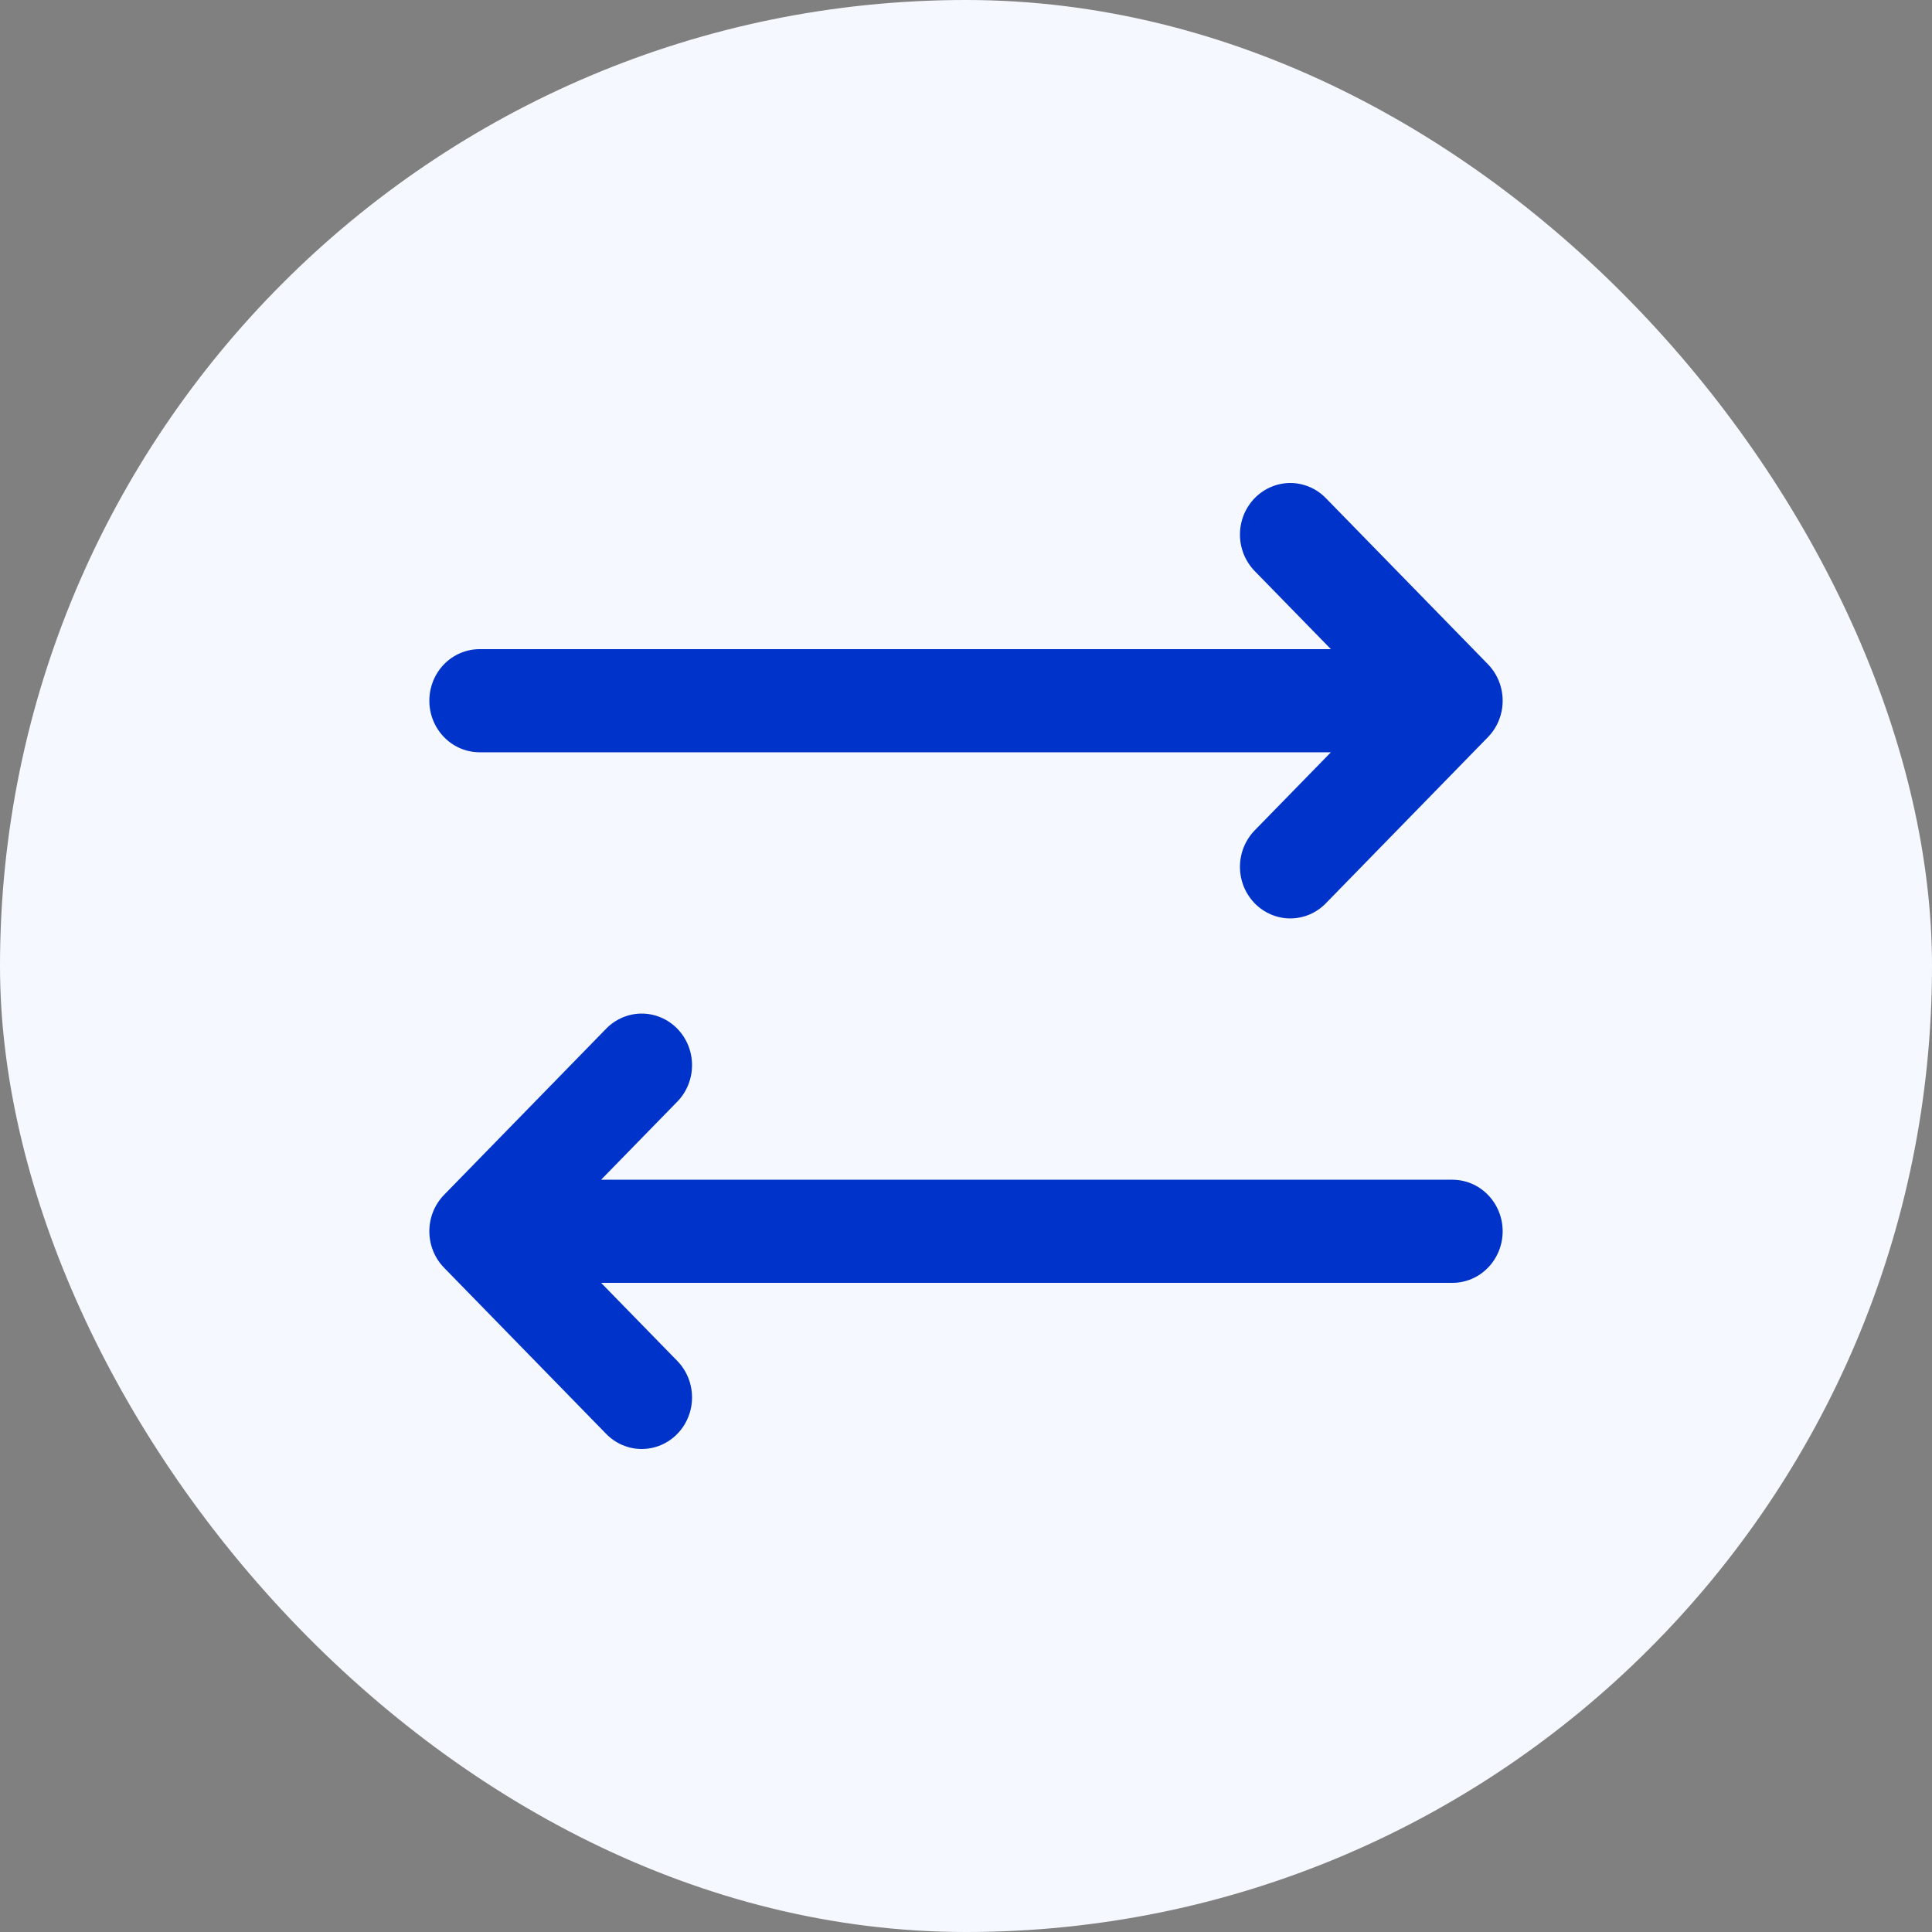
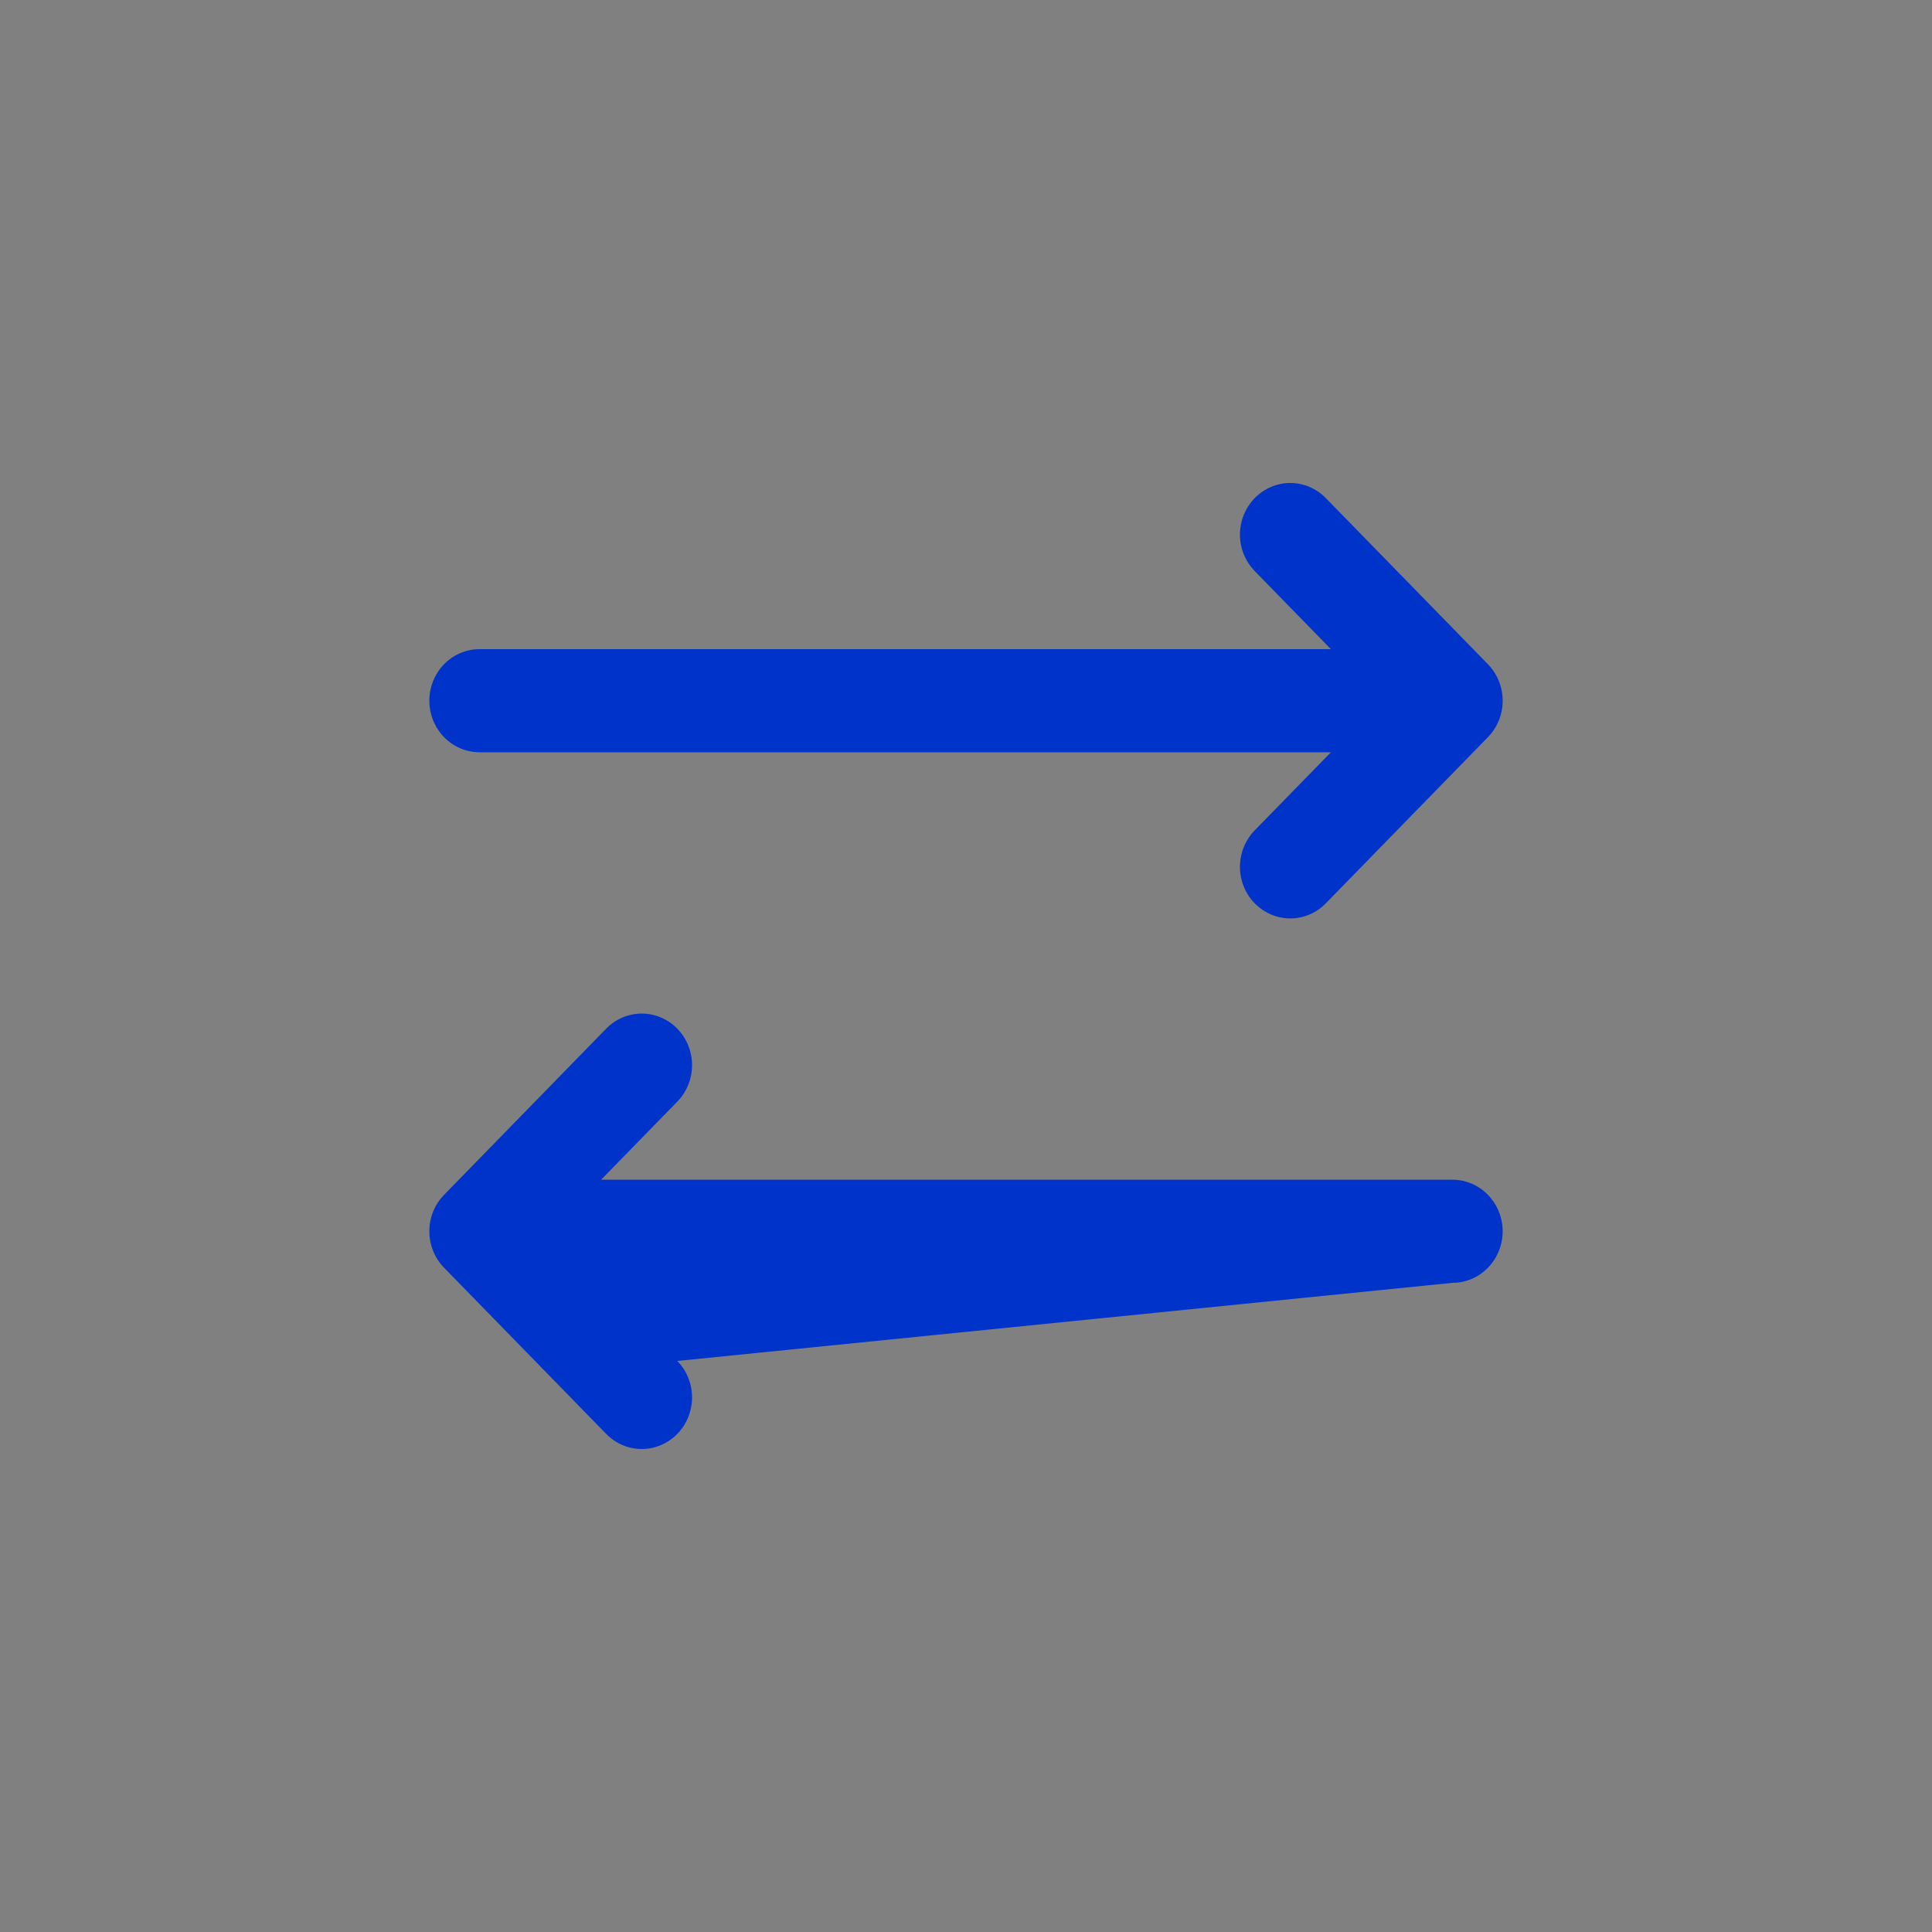
<svg xmlns="http://www.w3.org/2000/svg" width="40" height="40" viewBox="0 0 40 40" fill="none">
  <rect x="0" y="0" width="40" height="40" fill="#808080" stroke="none" />
-   <rect width="40" height="40" rx="20" fill="#F5F9FF" />
-   <path d="M14.023 21.298C14.12 21.397 14.196 21.515 14.249 21.644C14.301 21.774 14.328 21.913 14.328 22.053C14.328 22.193 14.301 22.332 14.249 22.461C14.196 22.591 14.12 22.709 14.023 22.808L12.445 24.425H30.07C30.346 24.425 30.611 24.537 30.806 24.738C31.001 24.938 31.111 25.209 31.111 25.492C31.111 25.776 31.001 26.047 30.806 26.247C30.611 26.448 30.346 26.56 30.07 26.56H12.445L14.023 28.177C14.218 28.377 14.328 28.649 14.328 28.932C14.328 29.215 14.218 29.487 14.023 29.687C13.828 29.887 13.562 30 13.286 30C13.01 30 12.745 29.887 12.55 29.687L9.194 26.247C8.999 26.047 8.889 25.776 8.889 25.492C8.889 25.209 8.999 24.938 9.194 24.738L12.55 21.298C12.745 21.098 13.01 20.985 13.286 20.985C13.562 20.985 13.828 21.098 14.023 21.298ZM25.977 10.313C25.881 10.412 25.804 10.53 25.751 10.659C25.699 10.789 25.672 10.928 25.672 11.068C25.672 11.208 25.699 11.347 25.751 11.476C25.804 11.606 25.881 11.724 25.977 11.823L27.555 13.44H9.931C9.654 13.44 9.389 13.552 9.194 13.752C8.999 13.953 8.889 14.224 8.889 14.508C8.889 14.791 8.999 15.062 9.194 15.262C9.389 15.463 9.654 15.575 9.931 15.575L27.555 15.575L25.977 17.192C25.881 17.291 25.804 17.409 25.751 17.539C25.699 17.668 25.672 17.807 25.672 17.947C25.672 18.087 25.699 18.226 25.751 18.356C25.804 18.485 25.881 18.603 25.977 18.702C26.173 18.902 26.438 19.015 26.714 19.015C26.851 19.015 26.986 18.987 27.112 18.934C27.239 18.88 27.354 18.801 27.45 18.702L30.806 15.262C31.001 15.062 31.111 14.791 31.111 14.508C31.111 14.224 31.001 13.953 30.806 13.752L27.45 10.313C27.255 10.113 26.99 10 26.714 10C26.438 10 26.173 10.113 25.977 10.313Z" fill="#0033C9" />
+   <path d="M14.023 21.298C14.12 21.397 14.196 21.515 14.249 21.644C14.301 21.774 14.328 21.913 14.328 22.053C14.328 22.193 14.301 22.332 14.249 22.461C14.196 22.591 14.12 22.709 14.023 22.808L12.445 24.425H30.07C30.346 24.425 30.611 24.537 30.806 24.738C31.001 24.938 31.111 25.209 31.111 25.492C31.111 25.776 31.001 26.047 30.806 26.247C30.611 26.448 30.346 26.56 30.07 26.56L14.023 28.177C14.218 28.377 14.328 28.649 14.328 28.932C14.328 29.215 14.218 29.487 14.023 29.687C13.828 29.887 13.562 30 13.286 30C13.01 30 12.745 29.887 12.55 29.687L9.194 26.247C8.999 26.047 8.889 25.776 8.889 25.492C8.889 25.209 8.999 24.938 9.194 24.738L12.55 21.298C12.745 21.098 13.01 20.985 13.286 20.985C13.562 20.985 13.828 21.098 14.023 21.298ZM25.977 10.313C25.881 10.412 25.804 10.53 25.751 10.659C25.699 10.789 25.672 10.928 25.672 11.068C25.672 11.208 25.699 11.347 25.751 11.476C25.804 11.606 25.881 11.724 25.977 11.823L27.555 13.44H9.931C9.654 13.44 9.389 13.552 9.194 13.752C8.999 13.953 8.889 14.224 8.889 14.508C8.889 14.791 8.999 15.062 9.194 15.262C9.389 15.463 9.654 15.575 9.931 15.575L27.555 15.575L25.977 17.192C25.881 17.291 25.804 17.409 25.751 17.539C25.699 17.668 25.672 17.807 25.672 17.947C25.672 18.087 25.699 18.226 25.751 18.356C25.804 18.485 25.881 18.603 25.977 18.702C26.173 18.902 26.438 19.015 26.714 19.015C26.851 19.015 26.986 18.987 27.112 18.934C27.239 18.88 27.354 18.801 27.45 18.702L30.806 15.262C31.001 15.062 31.111 14.791 31.111 14.508C31.111 14.224 31.001 13.953 30.806 13.752L27.45 10.313C27.255 10.113 26.99 10 26.714 10C26.438 10 26.173 10.113 25.977 10.313Z" fill="#0033C9" />
</svg>